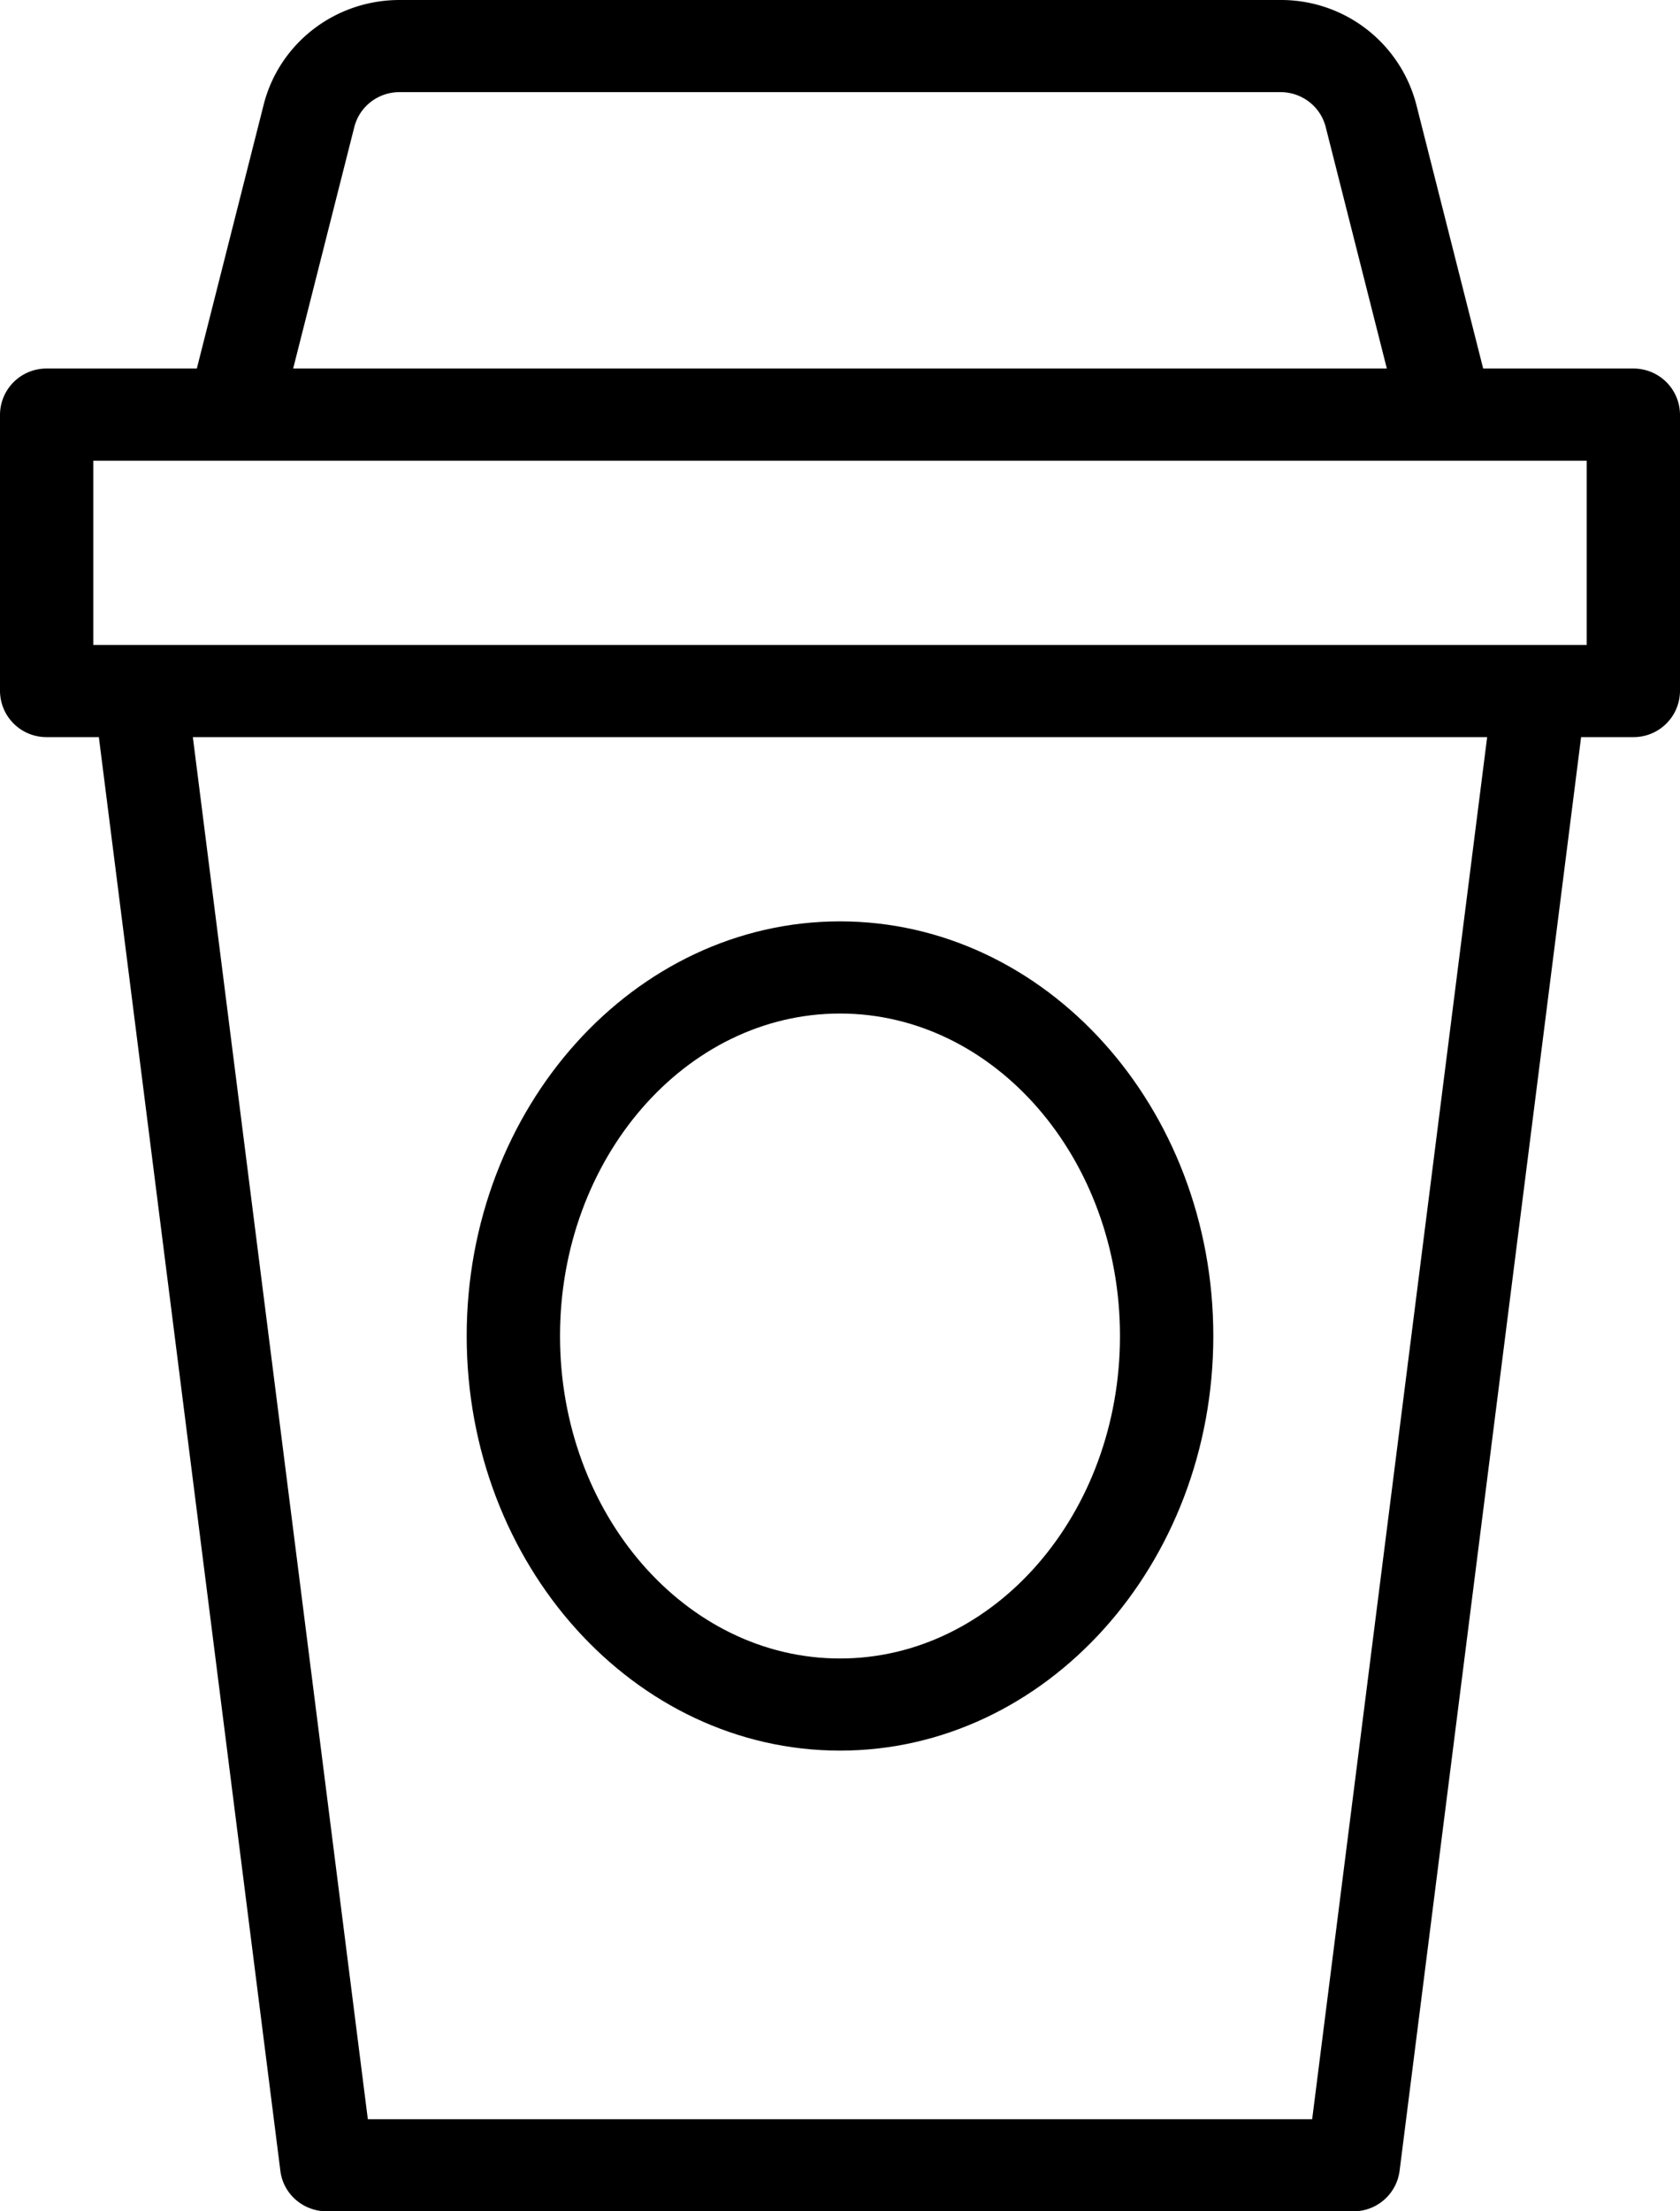
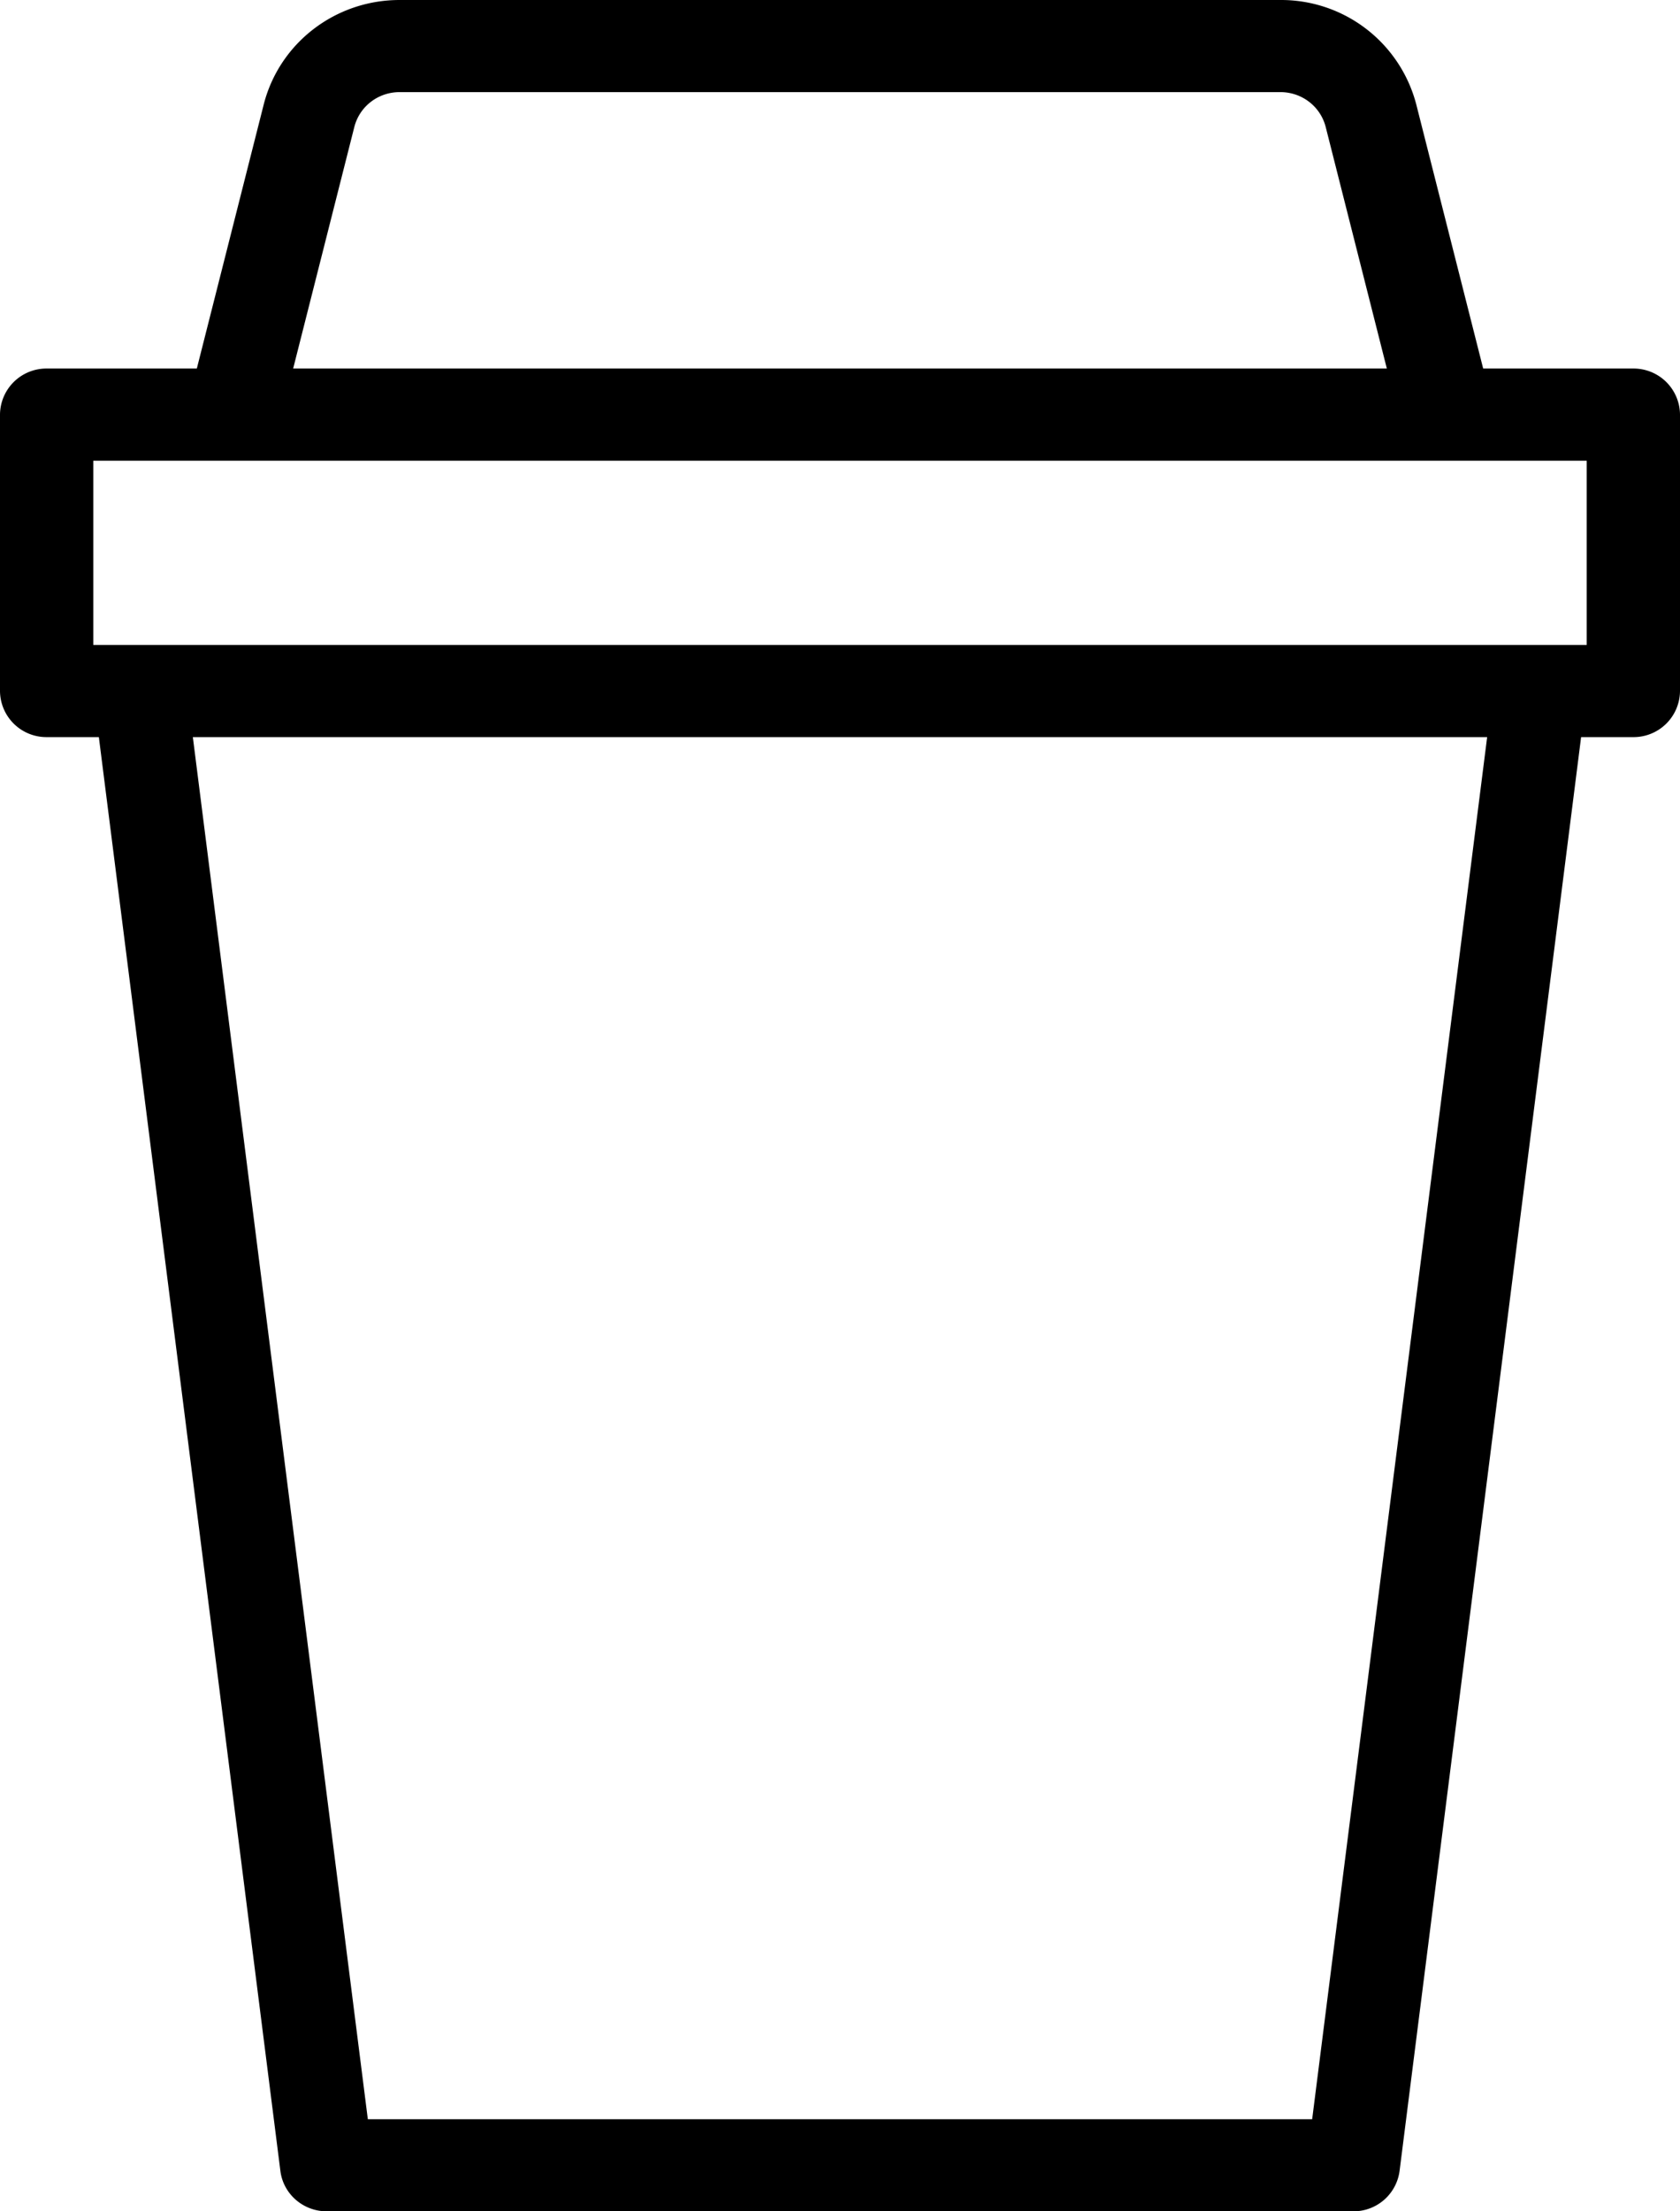
<svg xmlns="http://www.w3.org/2000/svg" width="38" height="50" viewBox="0 0 38 50">
  <g fill="#000" fill-rule="evenodd">
    <path d="M35.889 14.583H2.11v-4.166H35.89v4.166zM29.68 47.917H8.32l-3.958-31.25h29.276l-3.958 31.25zM8.014 2.873c.118-.465.538-.79 1.024-.79h19.924c.486 0 .906.325 1.024.788l1.383 5.462H6.631l1.383-5.46zm28.93 5.46h-3.396l-1.512-5.966A3.158 3.158 0 0 0 28.962 0H9.038c-1.455 0-2.72.973-3.074 2.367L4.452 8.333H1.056A1.05 1.05 0 0 0 0 9.375v6.25a1.05 1.05 0 0 0 1.056 1.042h1.18l4.106 32.42c.065.521.515.913 1.047.913H30.61a1.05 1.05 0 0 0 1.047-.913l4.106-32.42h1.18A1.05 1.05 0 0 0 38 15.625v-6.25a1.05 1.05 0 0 0-1.056-1.042z" />
-     <path d="M19 22.917c3.492 0 6.333 3.27 6.333 7.291 0 4.021-2.841 7.292-6.333 7.292s-6.333-3.27-6.333-7.292c0-4.02 2.841-7.291 6.333-7.291m0 16.666c4.657 0 8.444-4.206 8.444-9.375 0-5.168-3.787-9.375-8.444-9.375-4.657 0-8.444 4.207-8.444 9.375 0 5.17 3.787 9.375 8.444 9.375" />
  </g>
</svg>